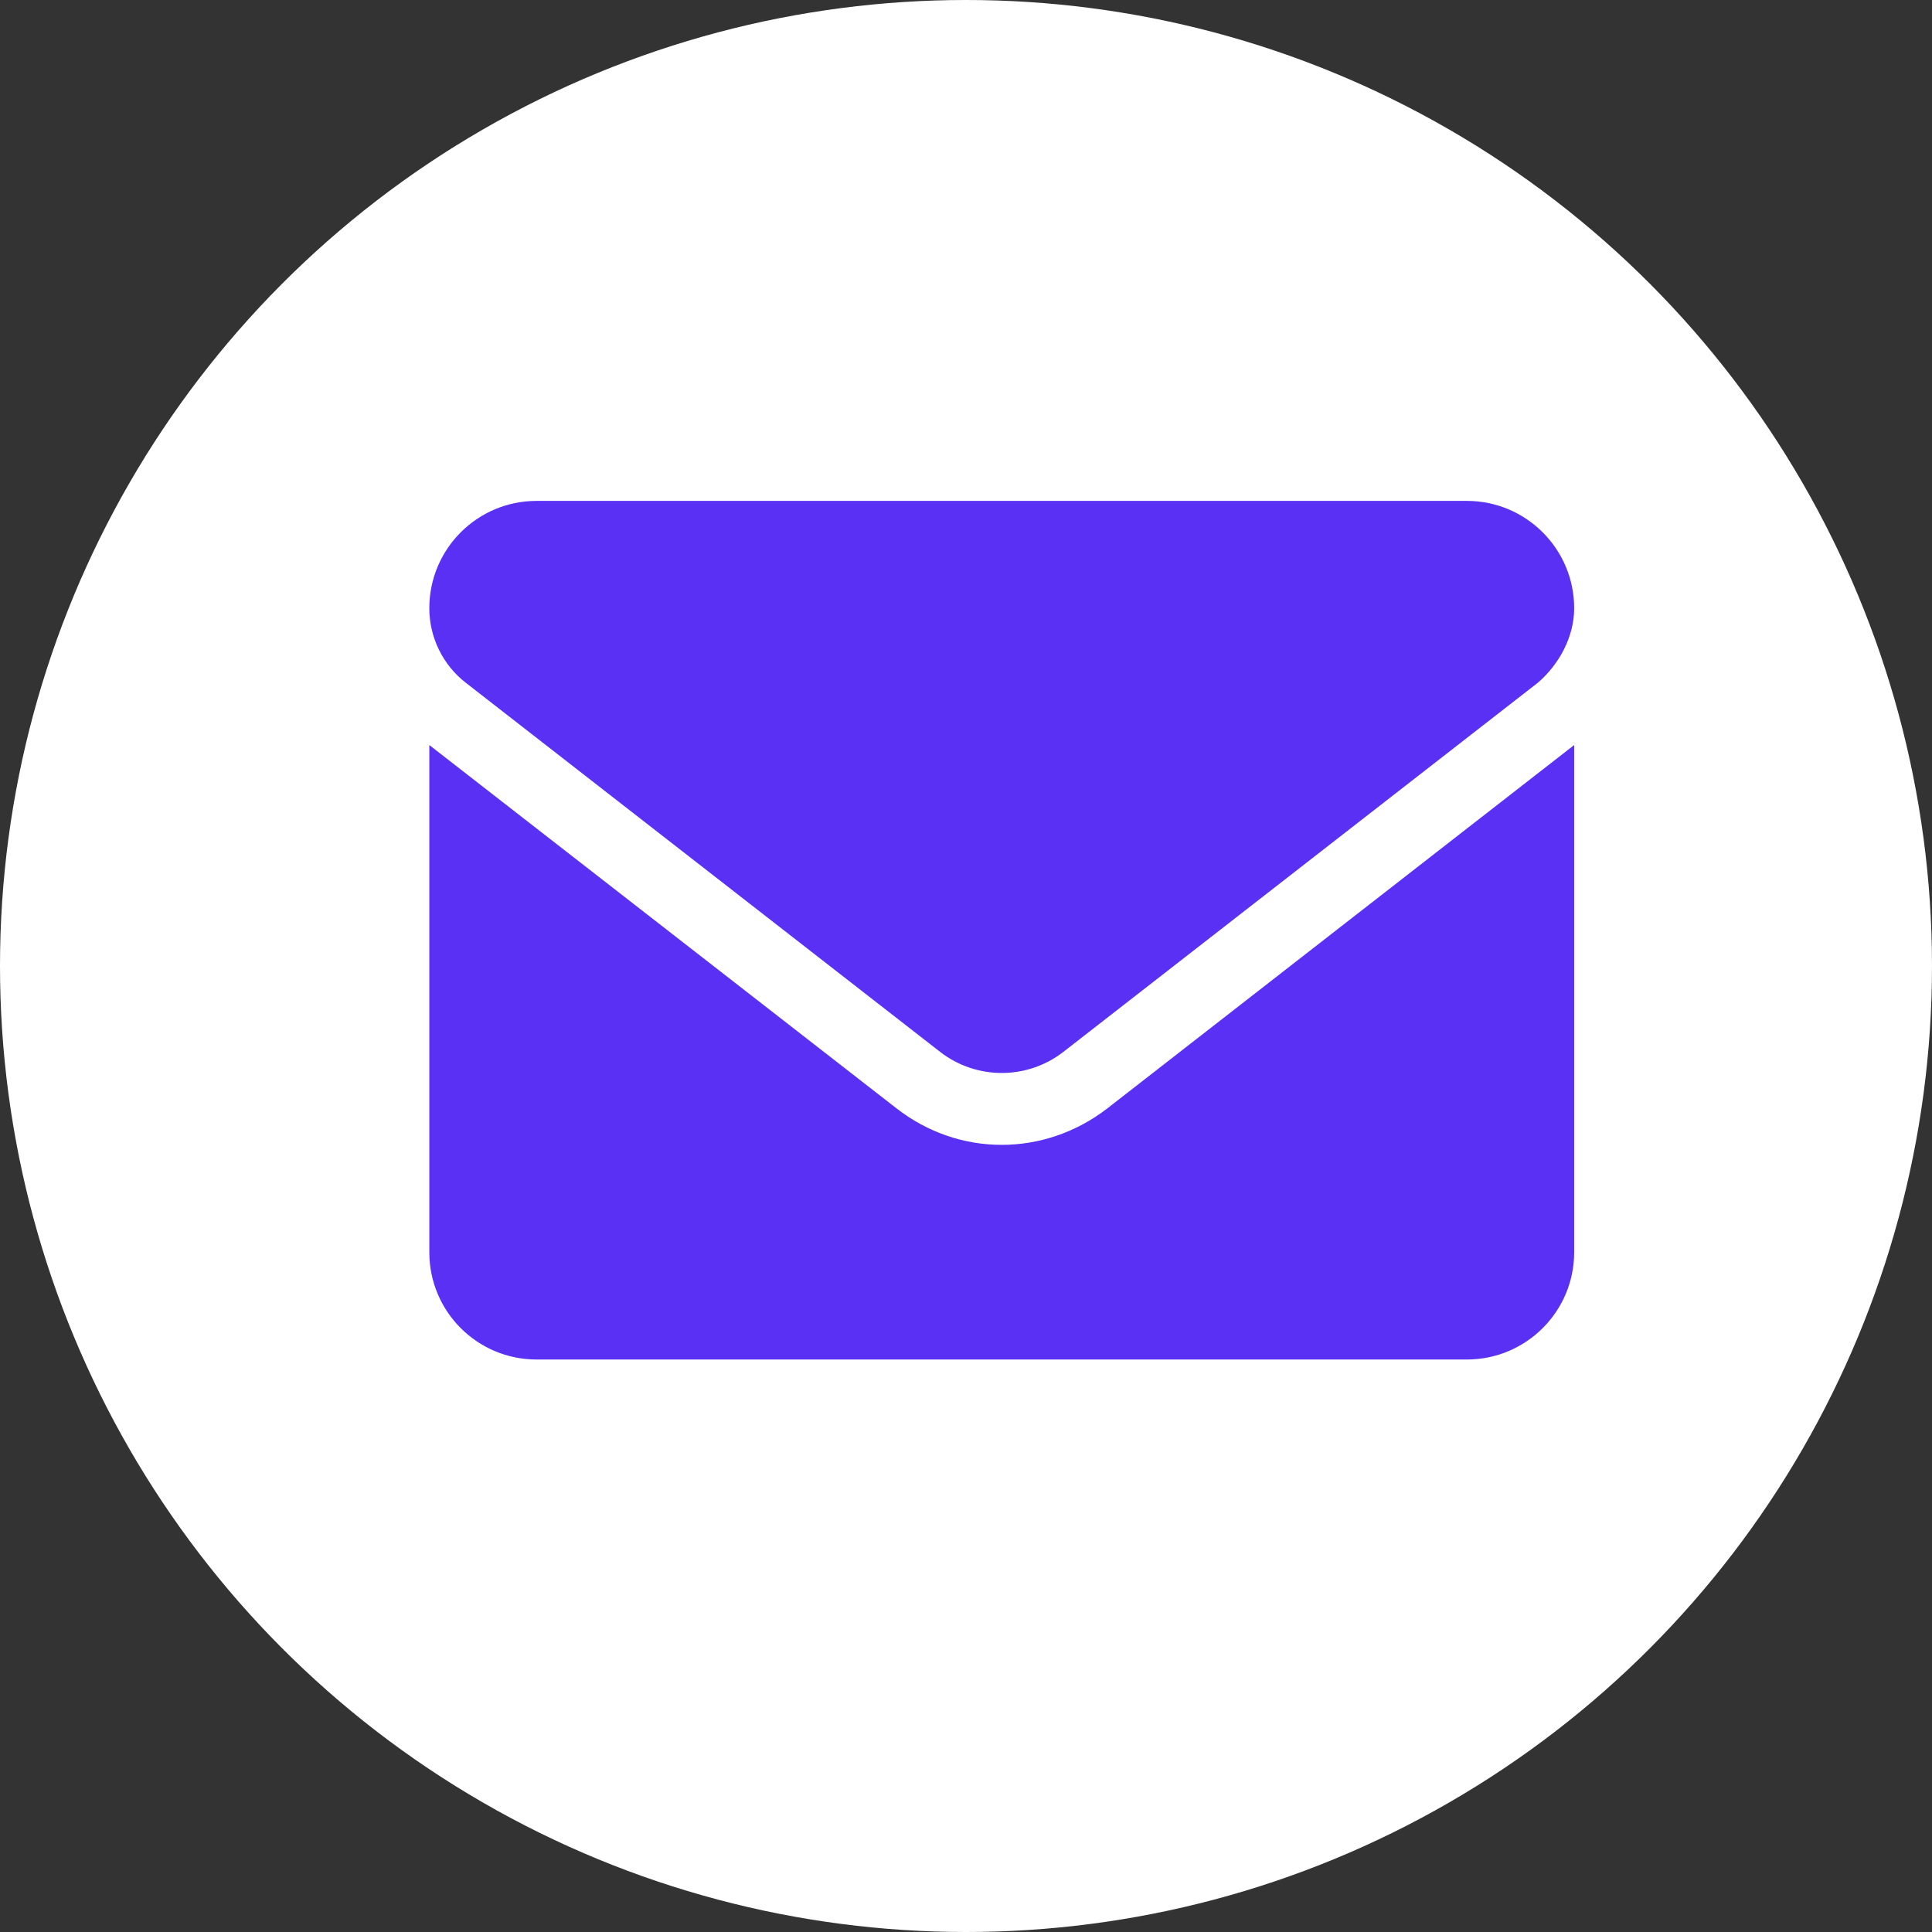
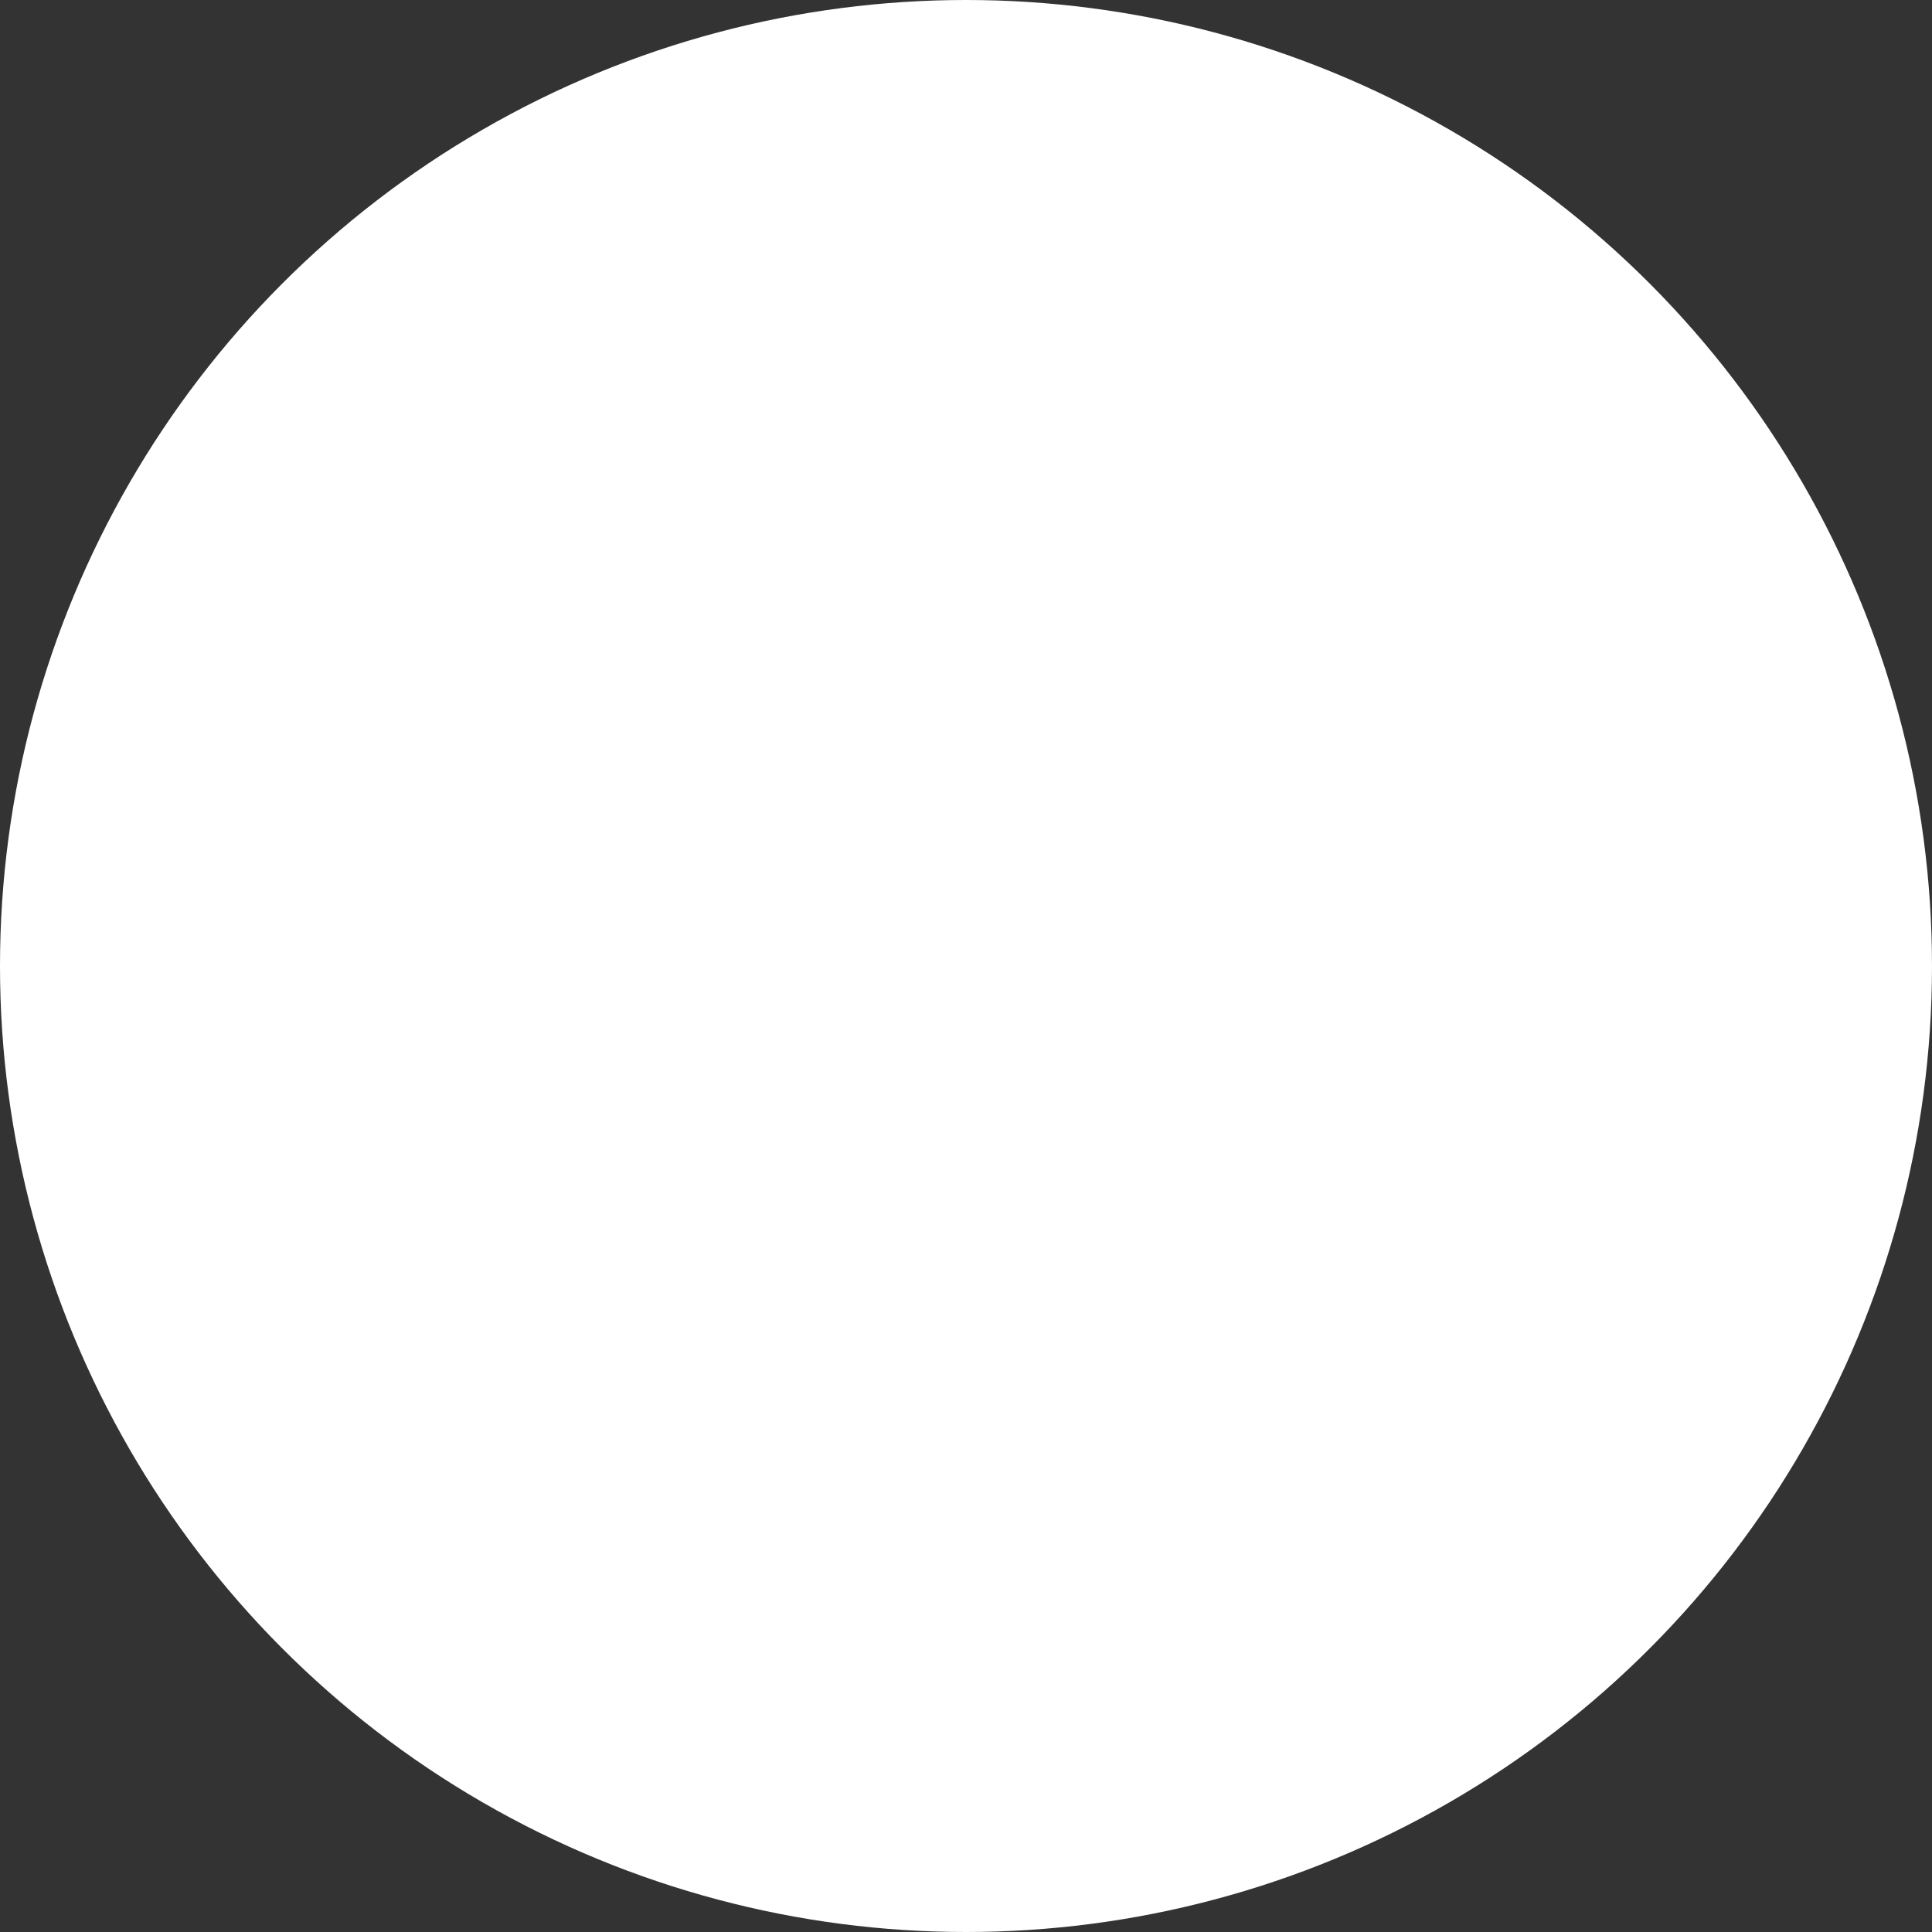
<svg xmlns="http://www.w3.org/2000/svg" width="19" height="19" viewBox="0 0 19 19" fill="none">
  <rect x="0" y="0" width="19" height="19" fill="#333333" stroke="none" />
  <circle cx="9.5" cy="9.5" r="9.5" fill="white" />
-   <path d="M9.851 11.259C9.488 11.259 9.124 11.14 8.814 10.898L4.222 7.327V12.315C4.222 12.898 4.694 13.37 5.277 13.37H14.425C15.008 13.37 15.481 12.898 15.481 12.315V7.327L10.889 10.901C10.579 11.14 10.214 11.259 9.851 11.259ZM4.58 6.714L9.246 10.345C9.602 10.621 10.101 10.621 10.457 10.345L15.124 6.714C15.329 6.538 15.481 6.267 15.481 5.981C15.481 5.399 15.008 4.926 14.425 4.926H5.277C4.694 4.926 4.222 5.399 4.222 5.981C4.222 6.267 4.354 6.538 4.58 6.714Z" fill="#5A31F4" />
</svg>